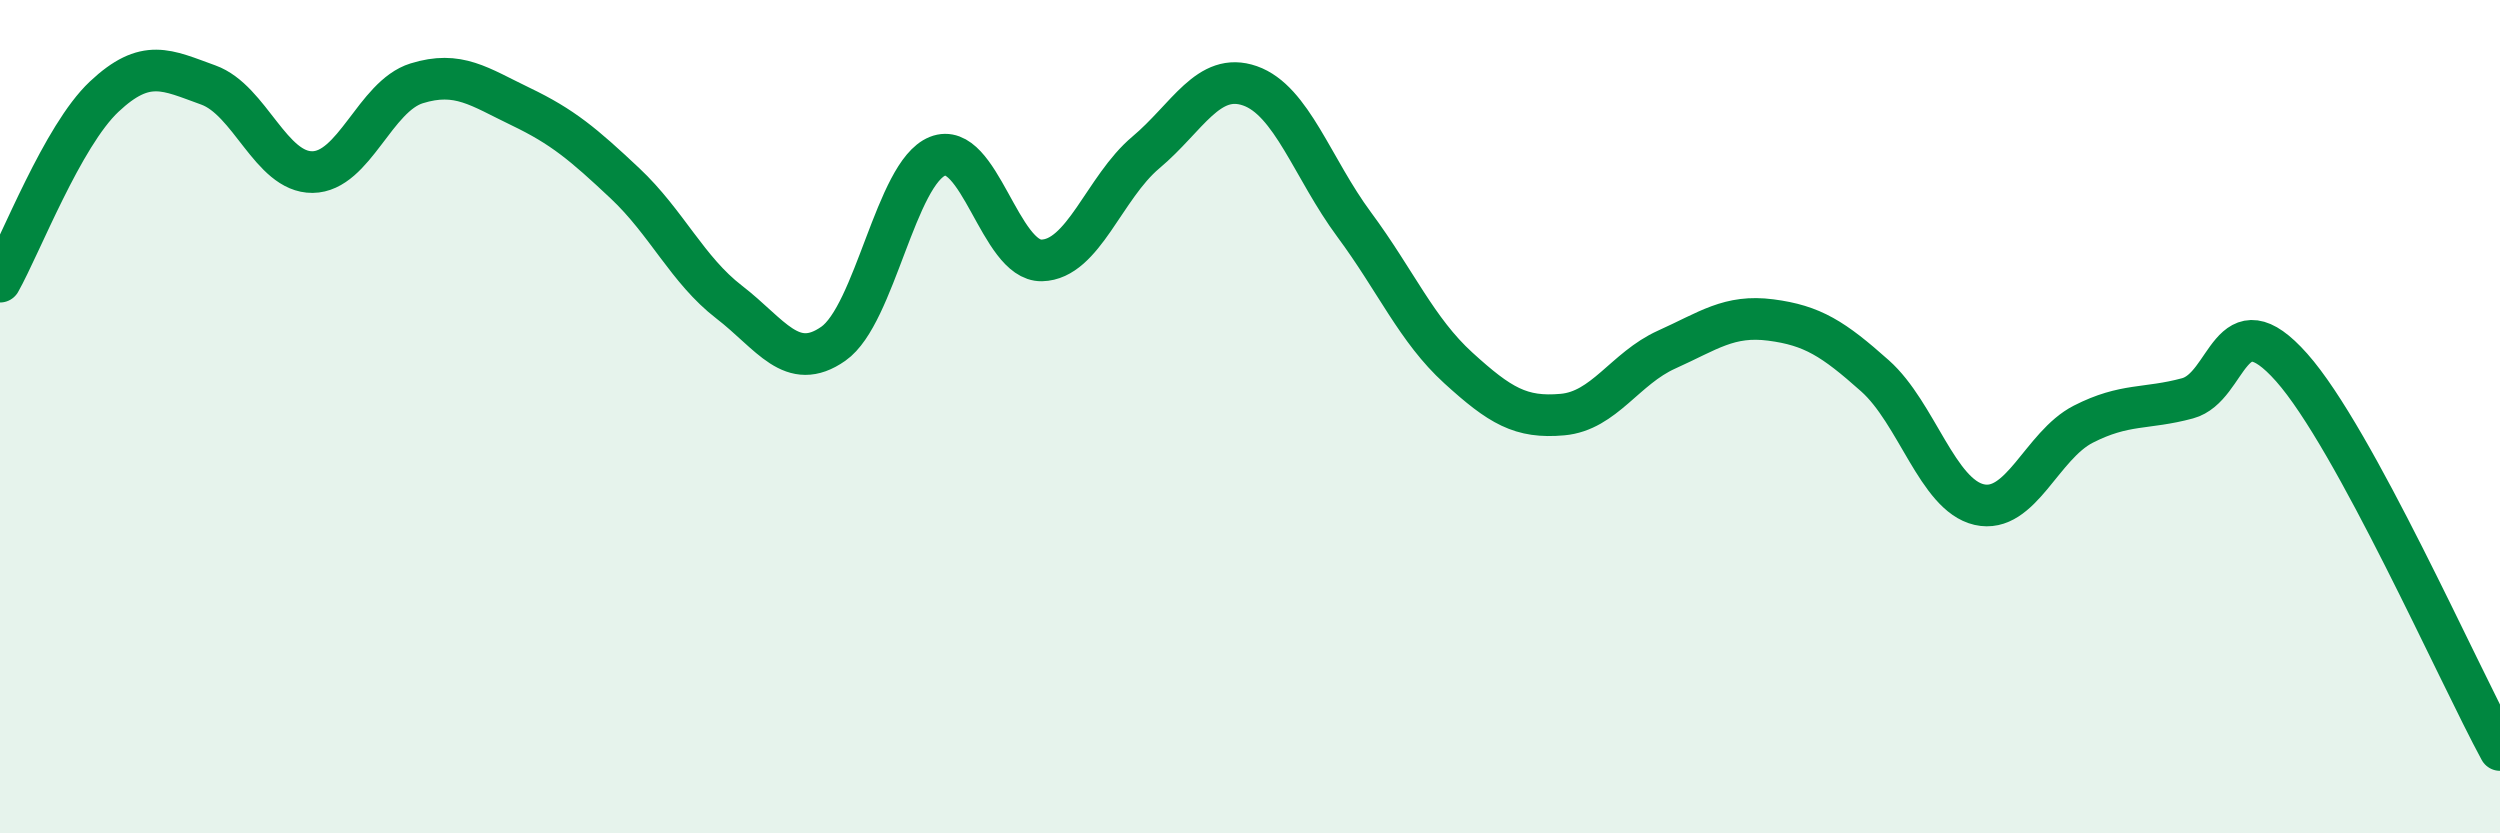
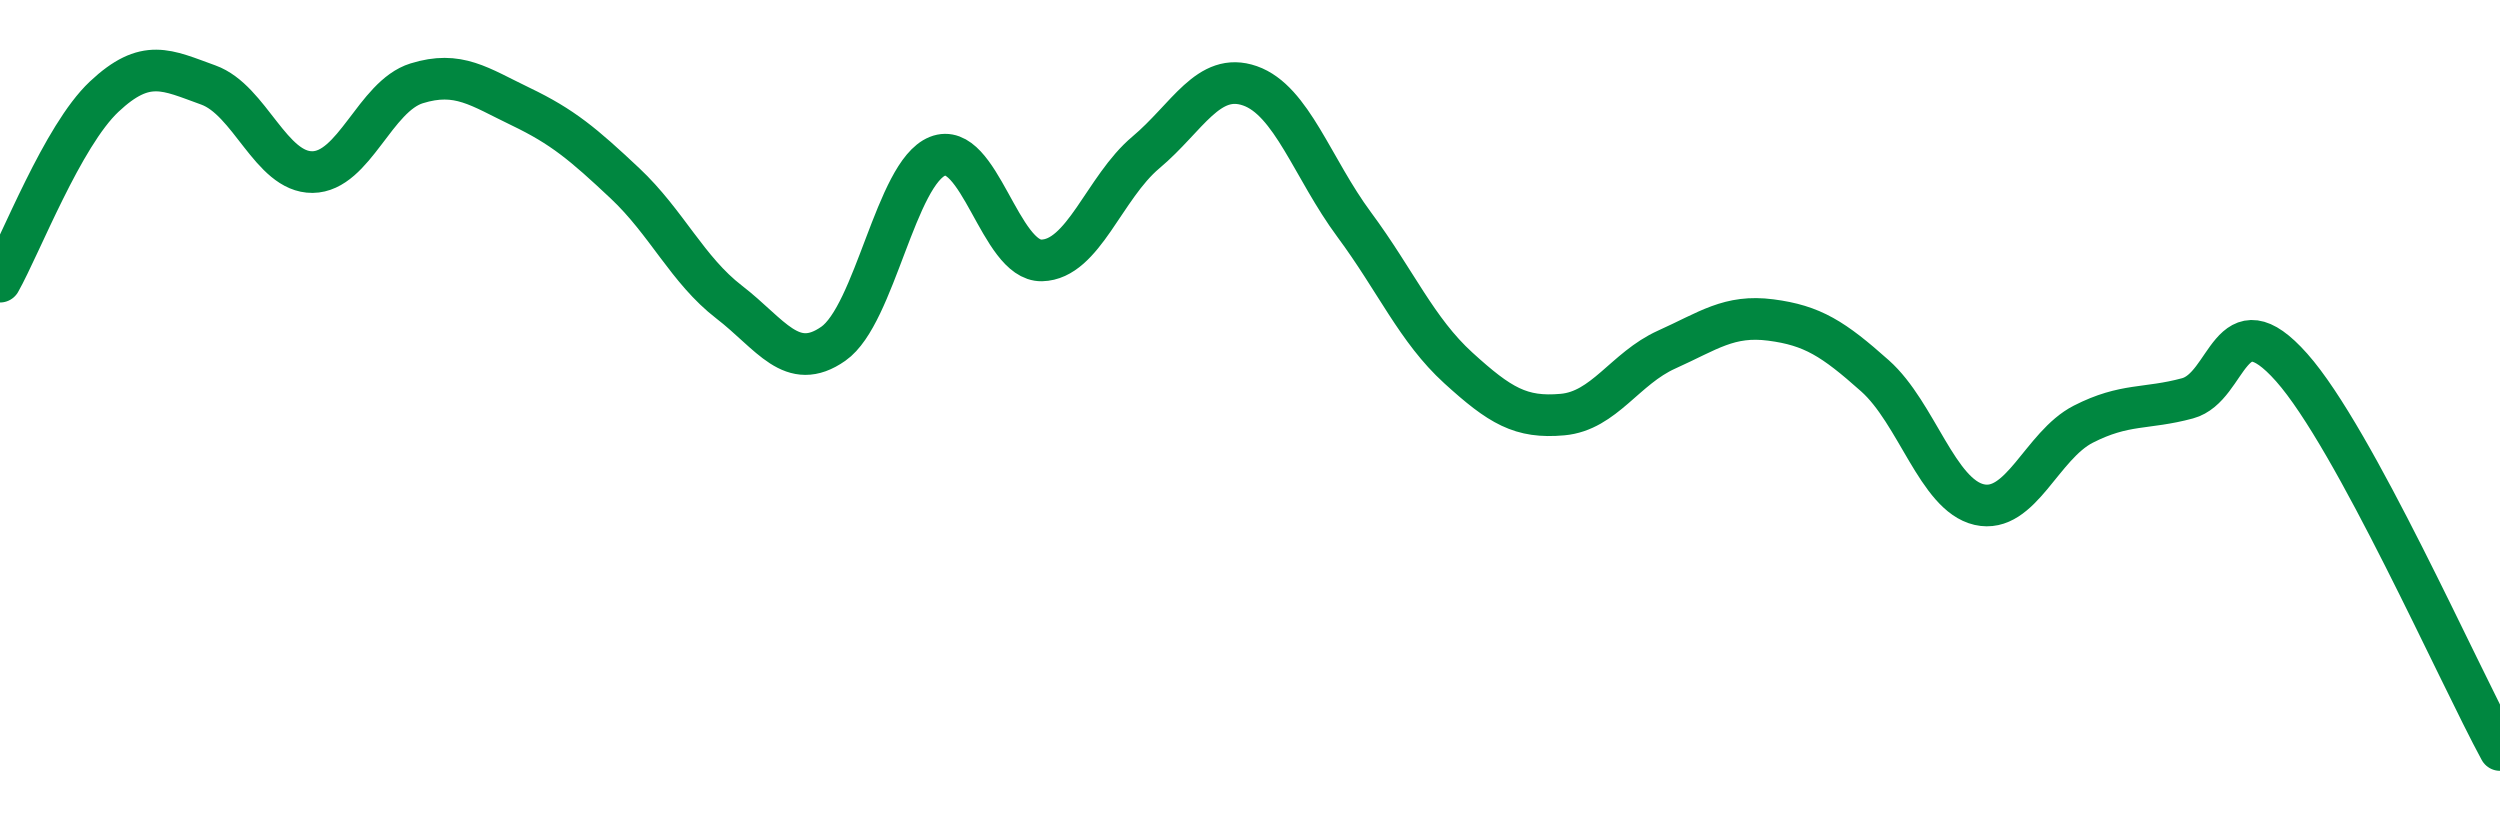
<svg xmlns="http://www.w3.org/2000/svg" width="60" height="20" viewBox="0 0 60 20">
-   <path d="M 0,6.76 C 0.5,5.87 1.5,3.26 2.5,2.32 C 3.5,1.38 4,1.68 5,2.04 C 6,2.4 6.5,4.14 7.5,4.13 C 8.5,4.12 9,2.31 10,2 C 11,1.69 11.5,2.08 12.5,2.56 C 13.5,3.04 14,3.46 15,4.4 C 16,5.34 16.5,6.48 17.5,7.25 C 18.5,8.02 19,8.95 20,8.25 C 21,7.55 21.5,4.15 22.5,3.75 C 23.5,3.35 24,6.27 25,6.25 C 26,6.23 26.5,4.5 27.5,3.66 C 28.5,2.82 29,1.71 30,2.06 C 31,2.41 31.5,4.04 32.5,5.39 C 33.5,6.74 34,7.92 35,8.83 C 36,9.74 36.5,10.04 37.5,9.95 C 38.5,9.86 39,8.84 40,8.39 C 41,7.94 41.5,7.55 42.5,7.68 C 43.5,7.81 44,8.13 45,9.02 C 46,9.91 46.5,11.88 47.5,12.11 C 48.5,12.34 49,10.69 50,10.18 C 51,9.67 51.5,9.83 52.5,9.56 C 53.5,9.29 53.5,7.13 55,8.82 C 56.5,10.51 59,16.16 60,18L60 20L0 20Z" fill="#008740" opacity="0.1" stroke-linecap="round" stroke-linejoin="round" />
  <path d="M 0,6.76 C 0.5,5.87 1.5,3.26 2.5,2.32 C 3.5,1.38 4,1.68 5,2.04 C 6,2.4 6.5,4.14 7.5,4.13 C 8.5,4.12 9,2.31 10,2 C 11,1.69 11.5,2.08 12.5,2.56 C 13.5,3.04 14,3.46 15,4.4 C 16,5.34 16.5,6.48 17.5,7.25 C 18.5,8.02 19,8.95 20,8.25 C 21,7.55 21.5,4.15 22.5,3.75 C 23.5,3.35 24,6.27 25,6.25 C 26,6.23 26.5,4.5 27.5,3.66 C 28.5,2.82 29,1.71 30,2.06 C 31,2.41 31.5,4.04 32.5,5.39 C 33.5,6.74 34,7.92 35,8.83 C 36,9.74 36.5,10.04 37.5,9.95 C 38.5,9.86 39,8.84 40,8.39 C 41,7.94 41.5,7.55 42.5,7.68 C 43.5,7.81 44,8.13 45,9.02 C 46,9.91 46.5,11.88 47.5,12.11 C 48.5,12.34 49,10.69 50,10.18 C 51,9.67 51.5,9.83 52.5,9.56 C 53.5,9.29 53.5,7.13 55,8.82 C 56.5,10.51 59,16.16 60,18" stroke="#008740" stroke-width="1" fill="none" stroke-linecap="round" stroke-linejoin="round" />
</svg>